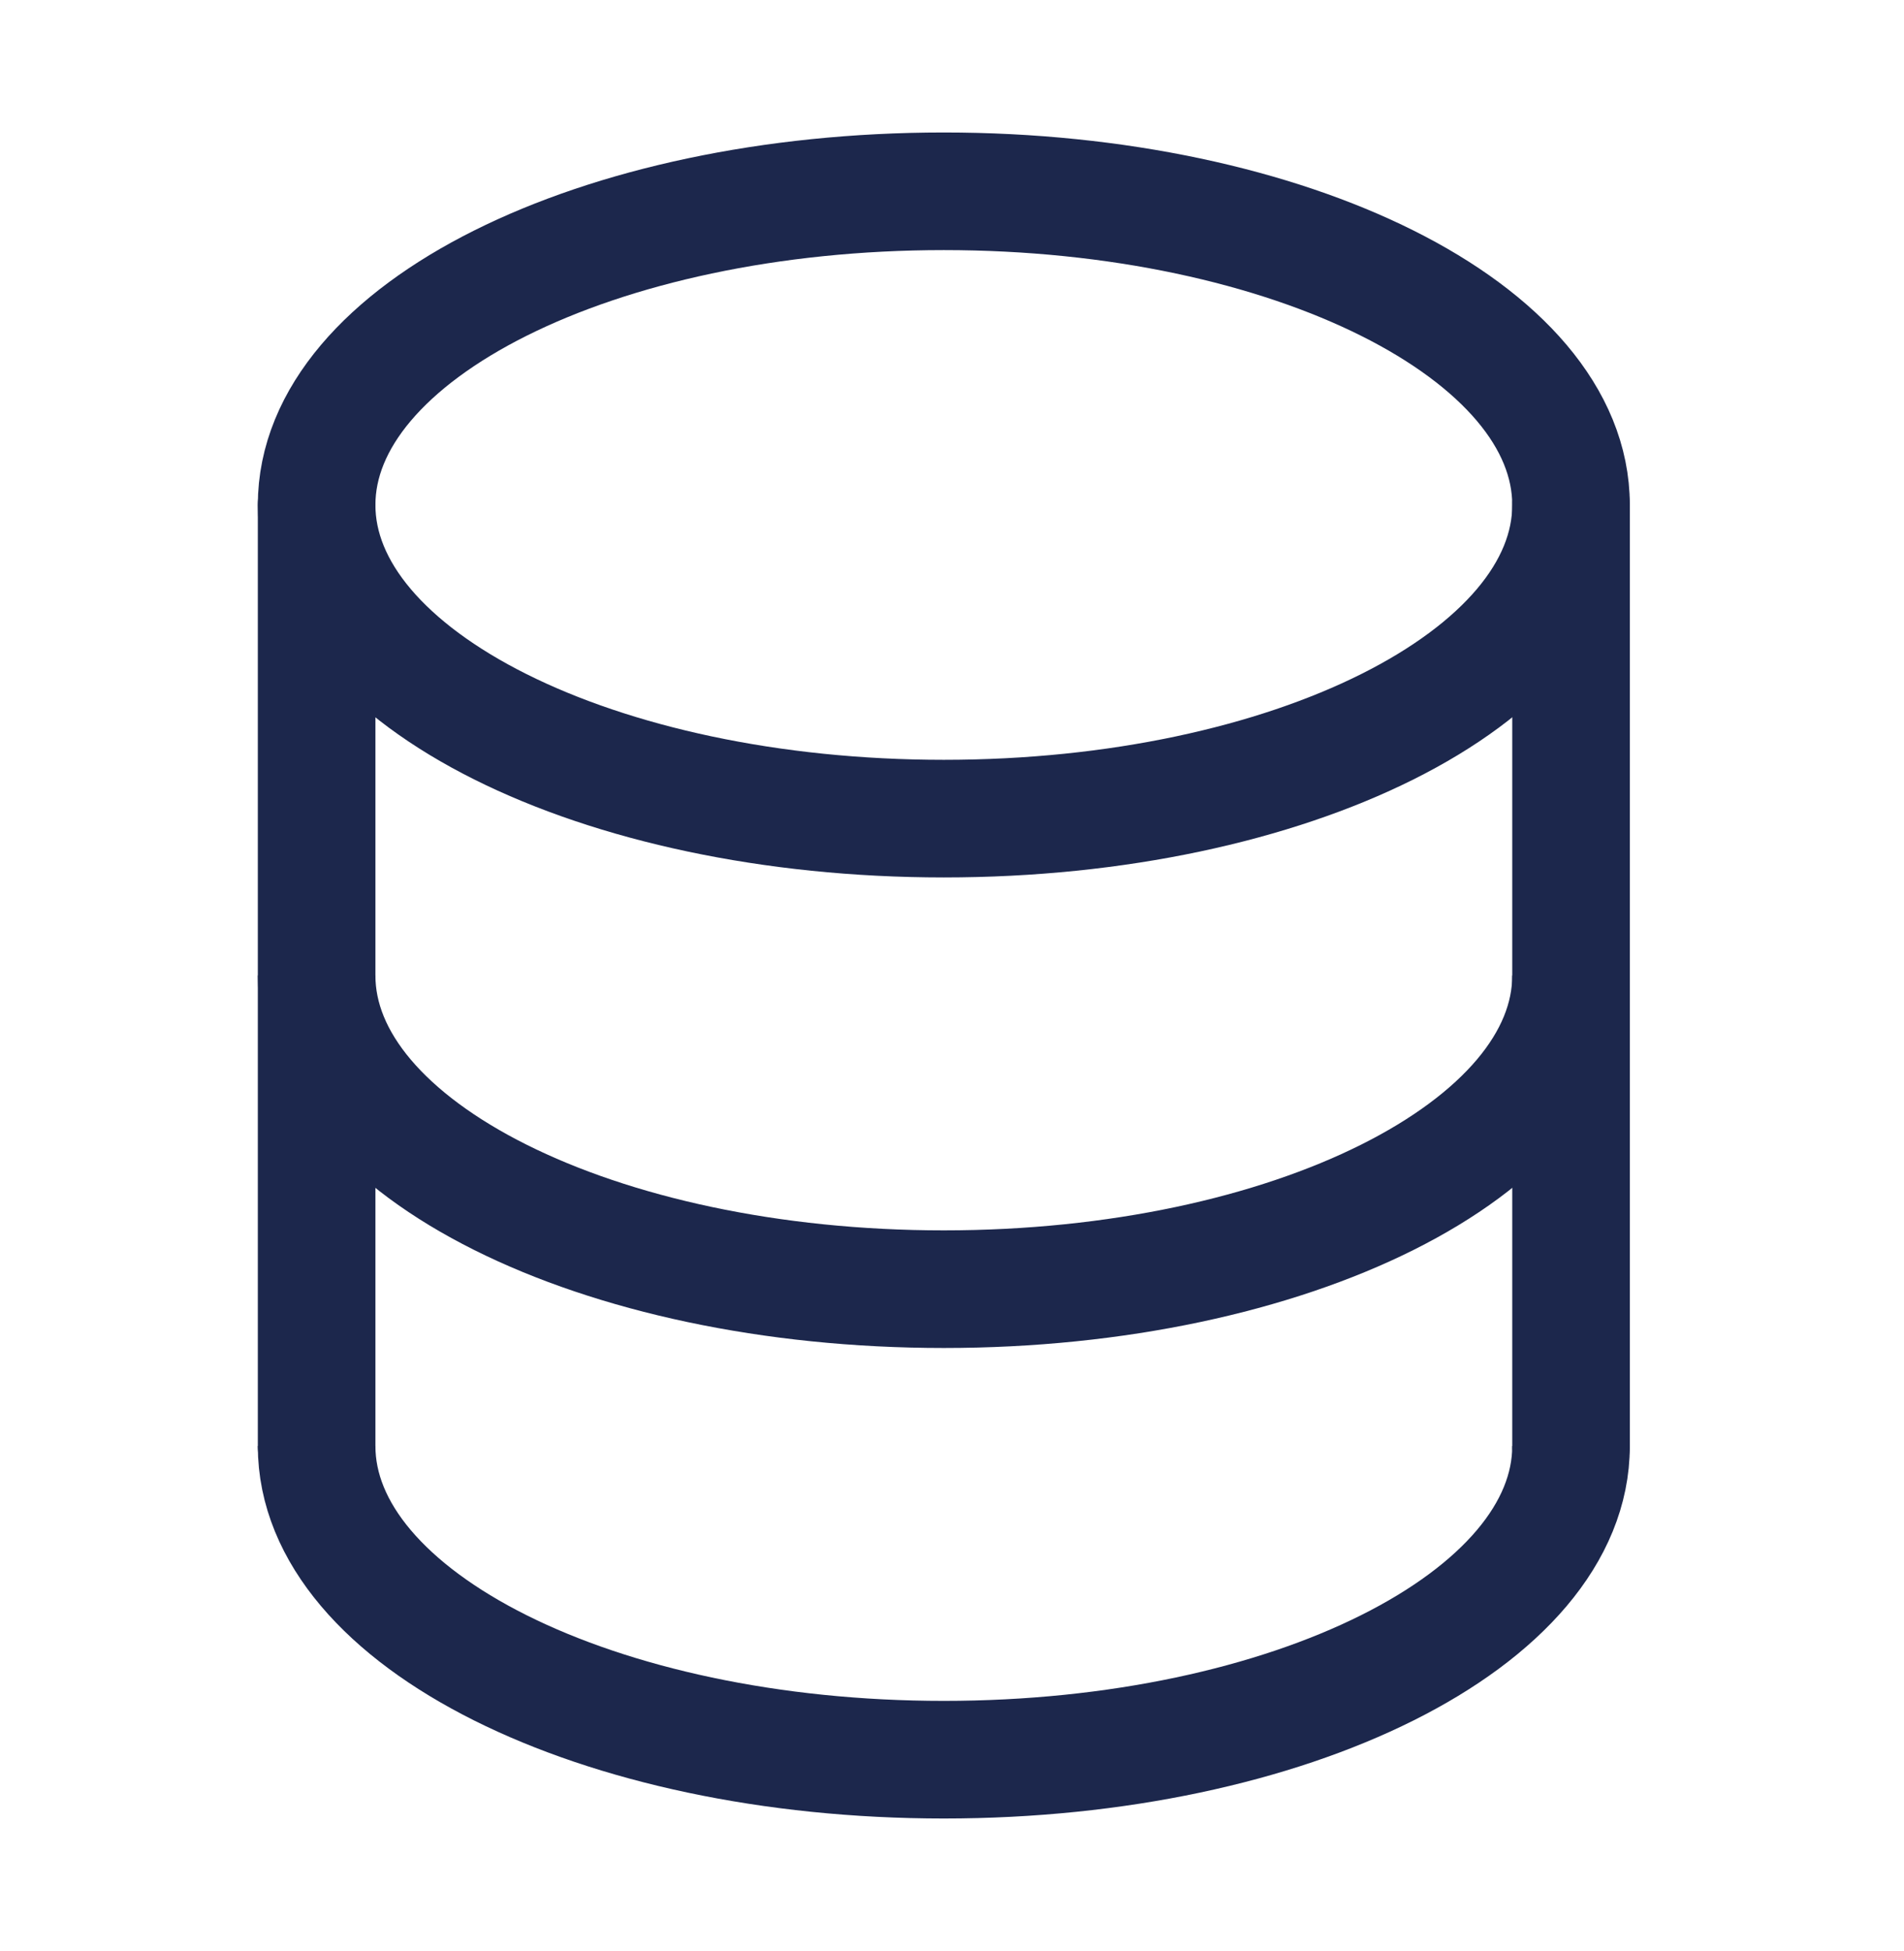
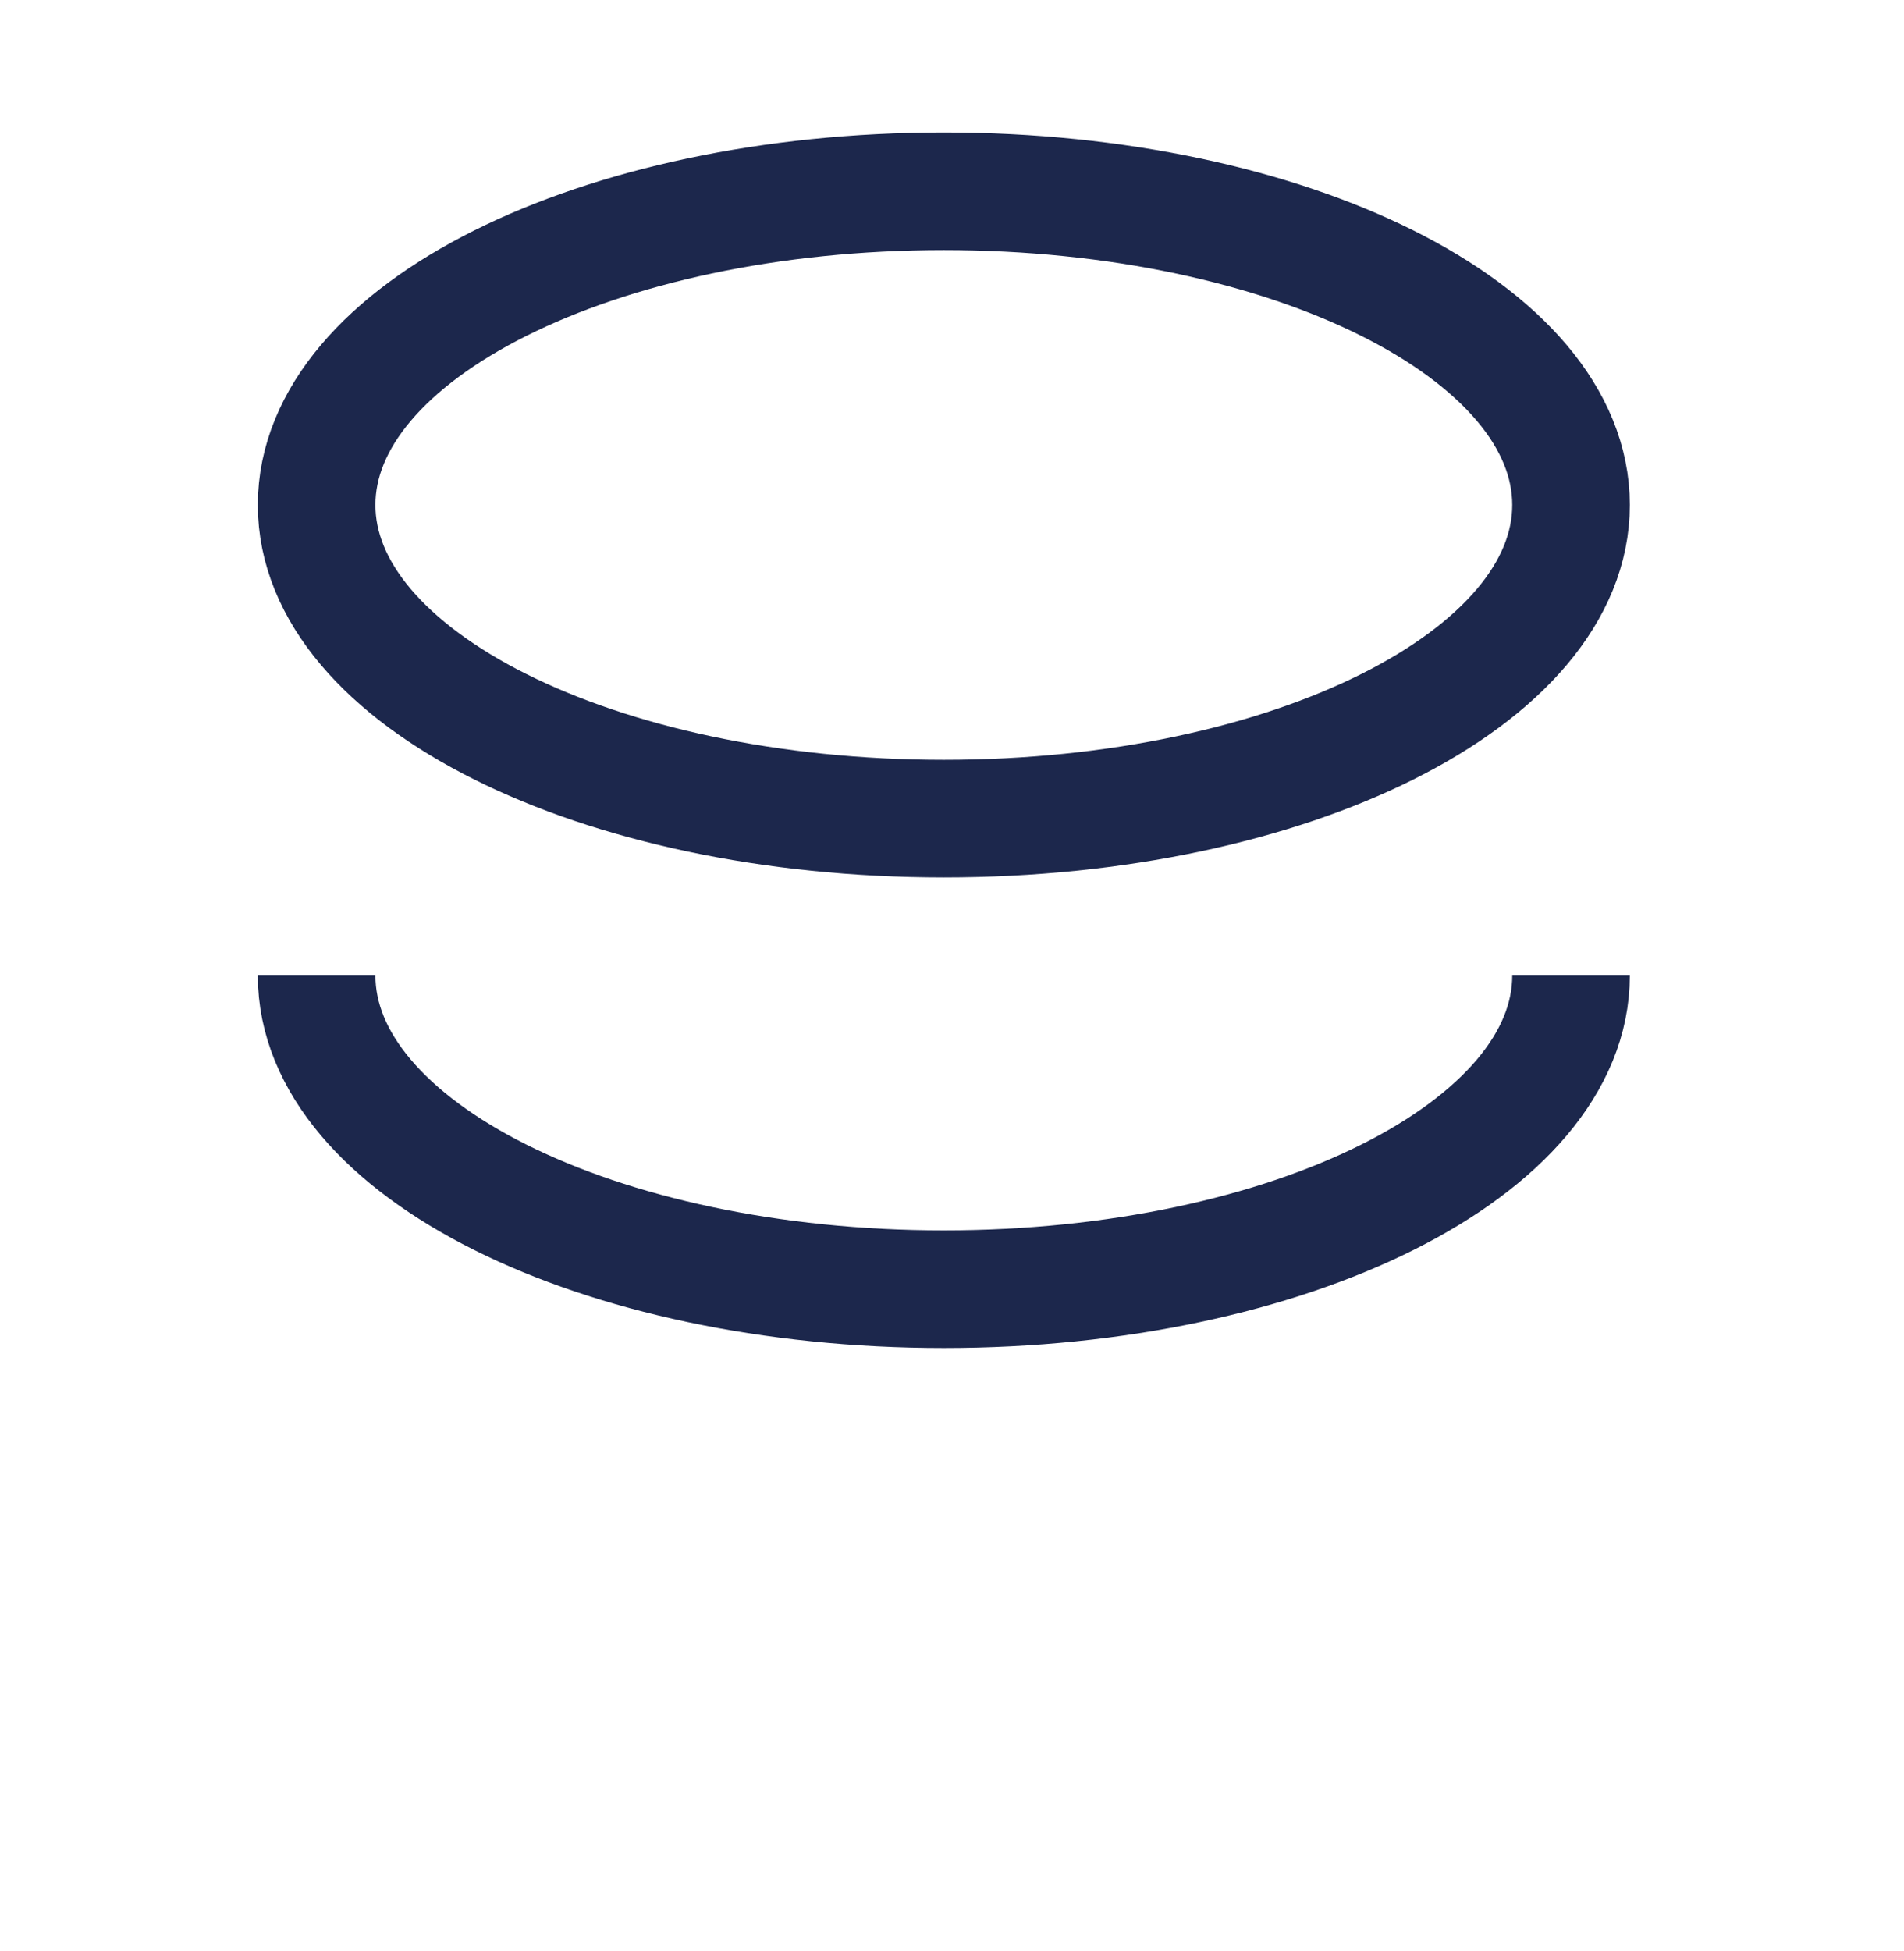
<svg xmlns="http://www.w3.org/2000/svg" fill="none" viewBox="0 0 41 42" height="42" width="41">
-   <path stroke-linecap="round" stroke-width="2.532" stroke="#1C274C" d="M6.818 31.129V10.871" />
-   <path stroke-linecap="round" stroke-width="2.532" stroke="#1C274C" d="M33.83 10.871V31.129" />
  <path stroke-width="2.532" stroke="#1C274C" d="M20.324 17.623C27.783 17.623 33.83 14.6 33.83 10.871C33.83 7.141 27.783 4.118 20.324 4.118C12.865 4.118 6.818 7.141 6.818 10.871C6.818 14.6 12.865 17.623 20.324 17.623Z" />
  <path stroke-width="2.532" stroke="#1C274C" d="M33.83 21C33.83 24.73 27.783 27.753 20.324 27.753C12.865 27.753 6.818 24.73 6.818 21" />
-   <path stroke-width="2.532" stroke="#1C274C" d="M33.83 31.129C33.83 34.859 27.783 37.882 20.324 37.882C12.865 37.882 6.818 34.859 6.818 31.129" />
</svg>